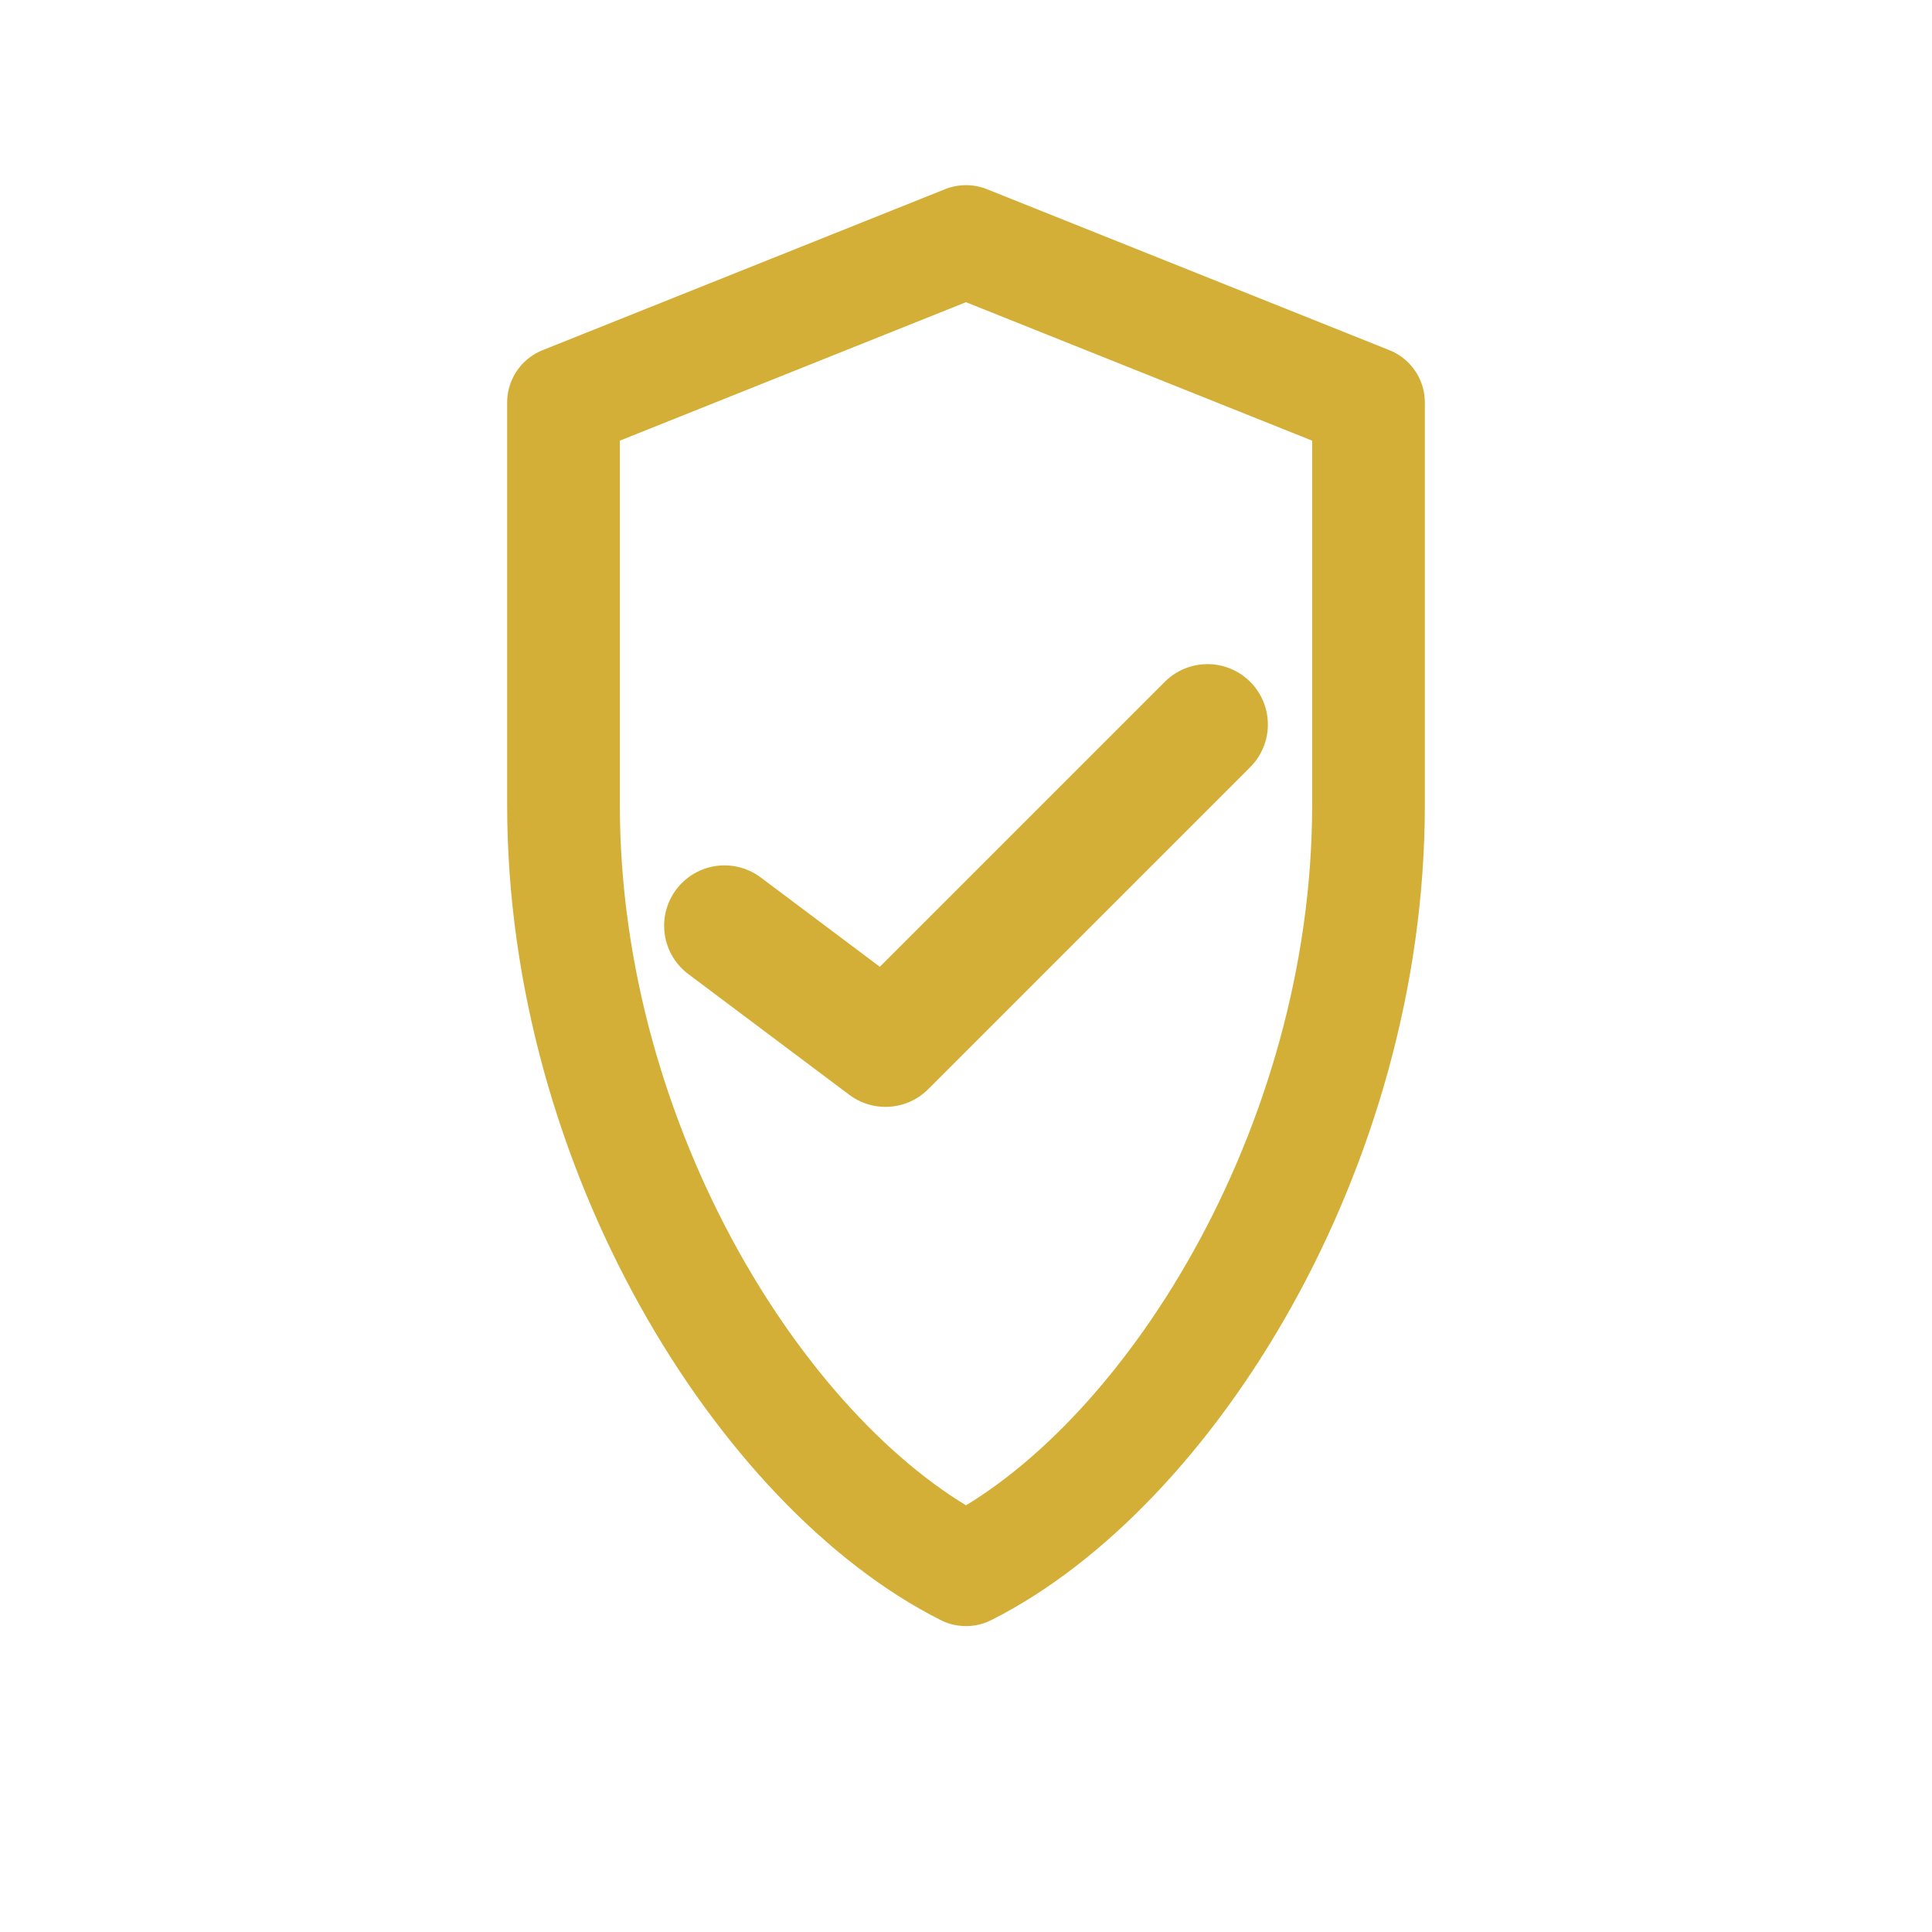
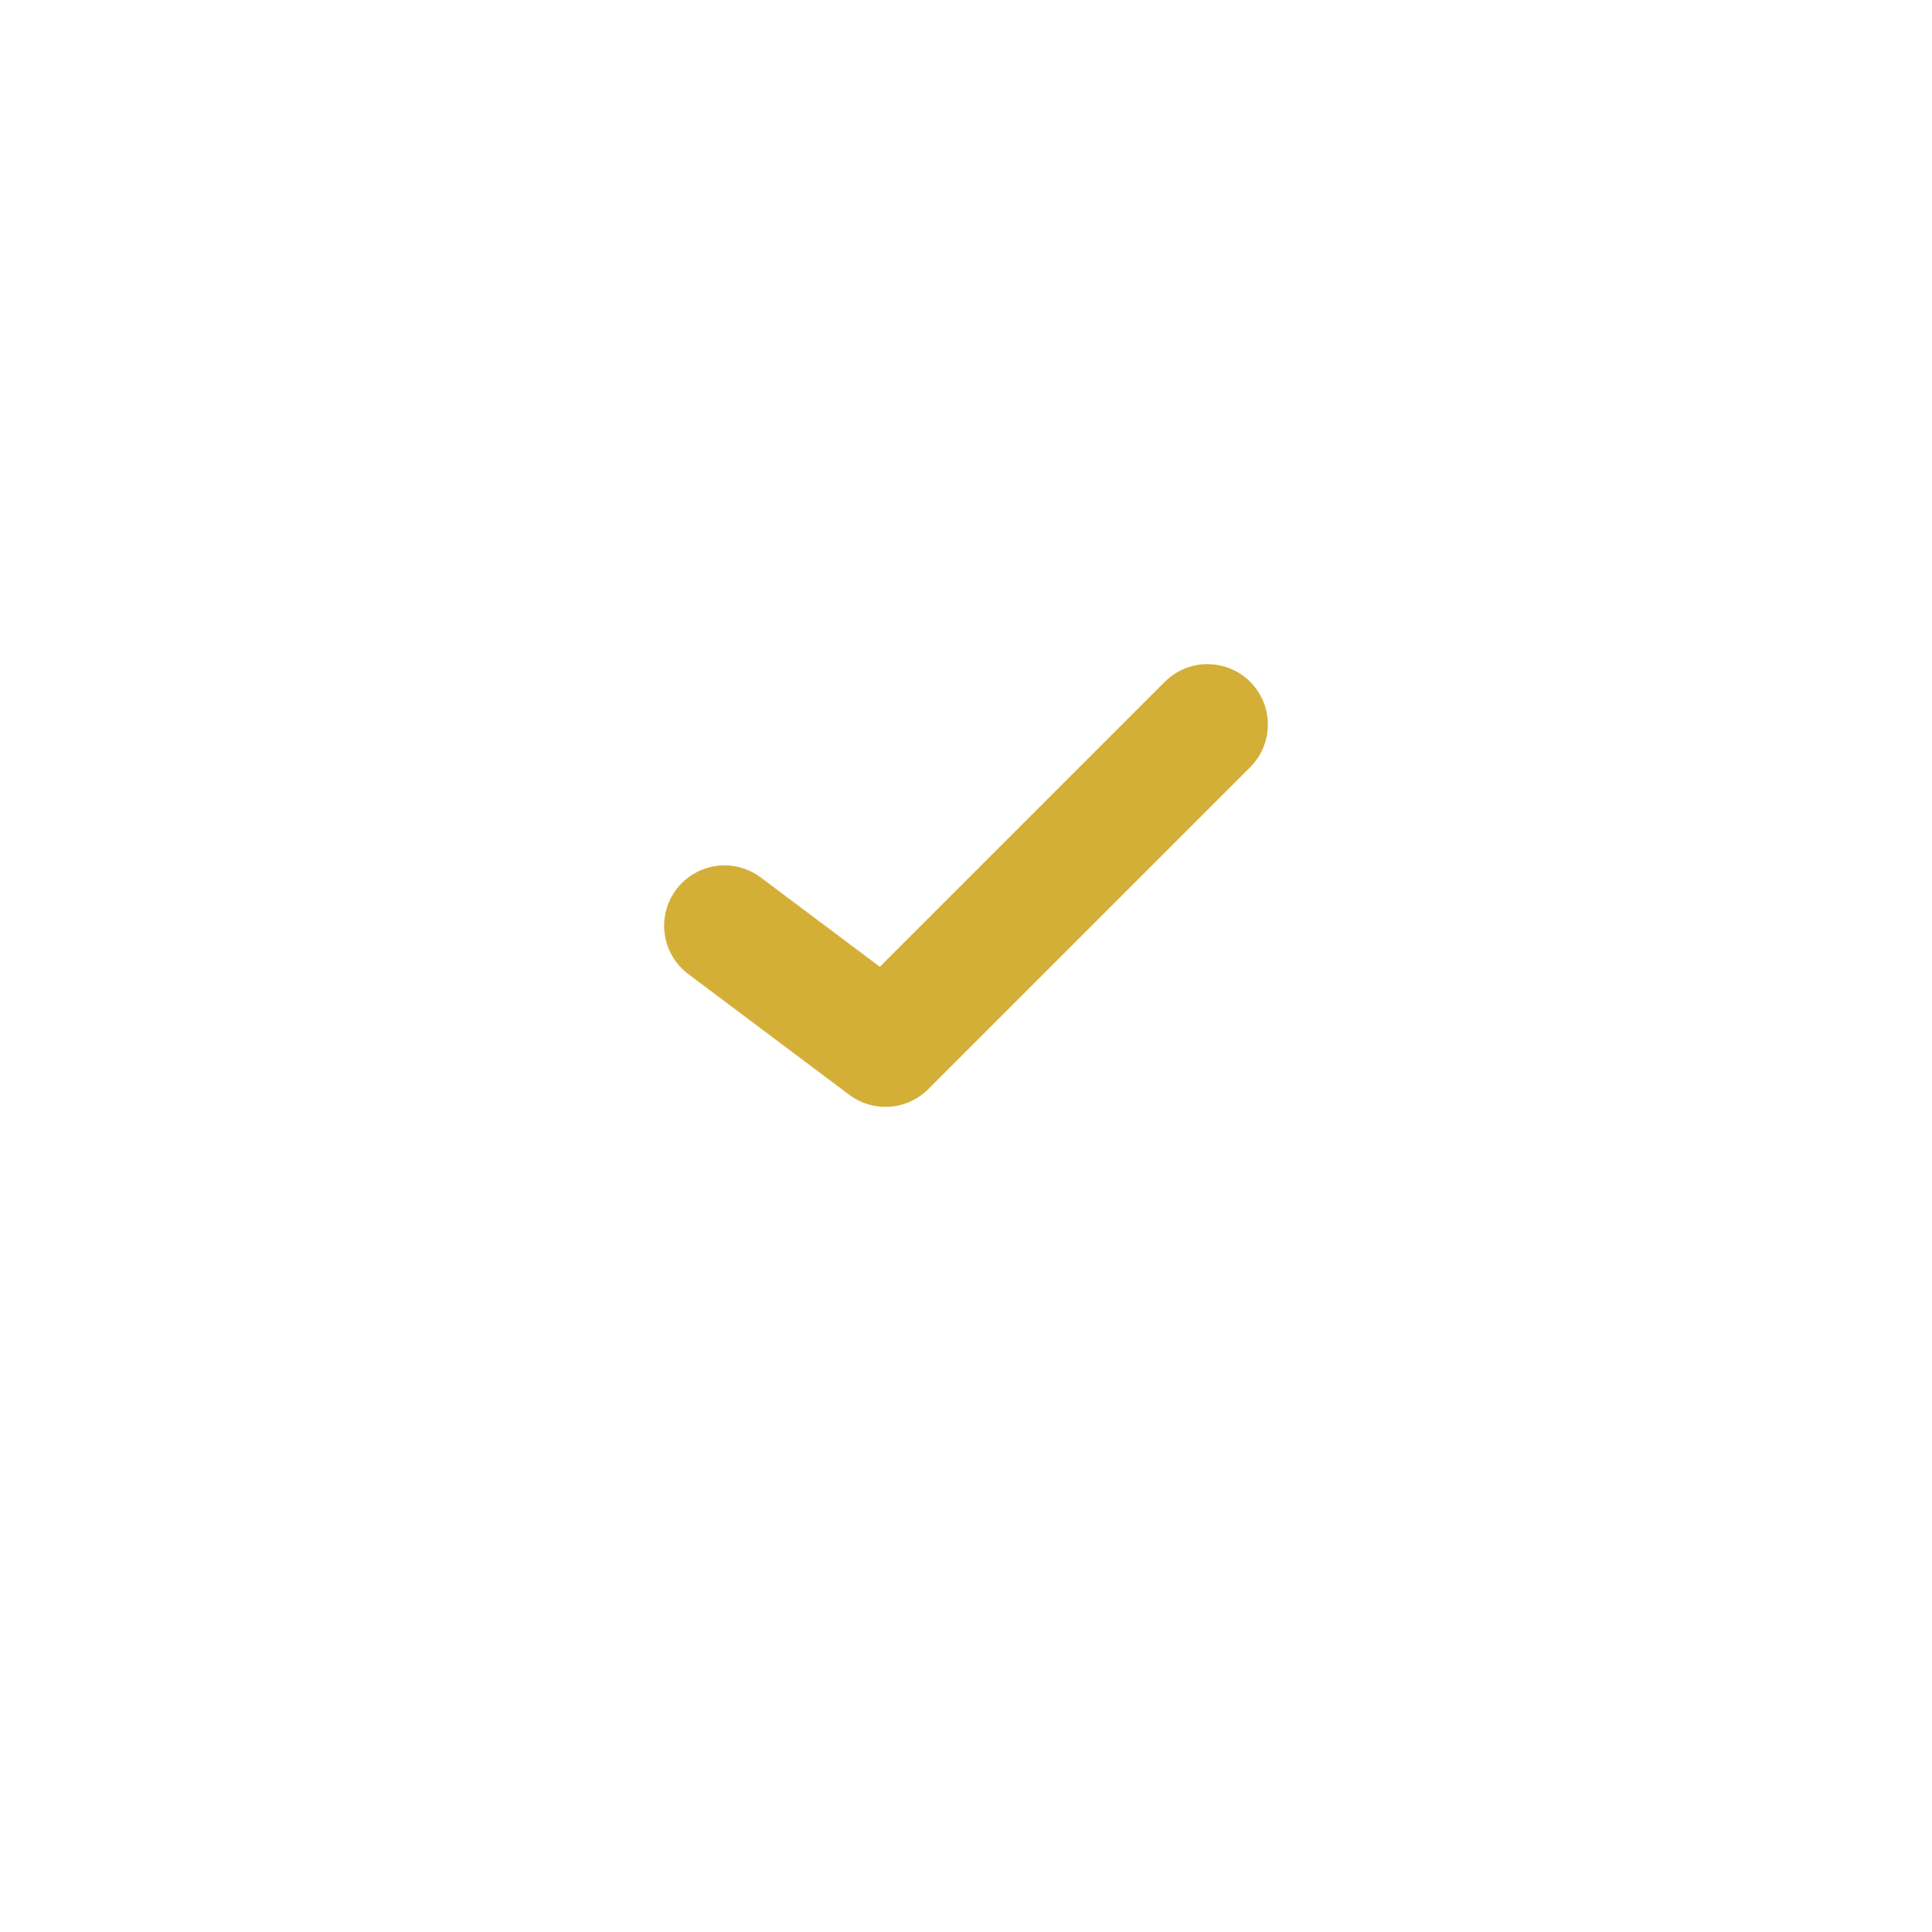
<svg xmlns="http://www.w3.org/2000/svg" viewBox="0 0 24 24" fill="none">
-   <path d="M12 3 7 5v5c0 4.28 2.5 8.24 5 9.5 2.5-1.26 5-5.22 5-9.5V5l-5-2Z" stroke="#d4af37" stroke-width="1.4" stroke-linejoin="round" />
  <path d="M9 11.5 11 13l4-4" stroke="#d4af37" stroke-width="1.5" stroke-linecap="round" stroke-linejoin="round" />
</svg>